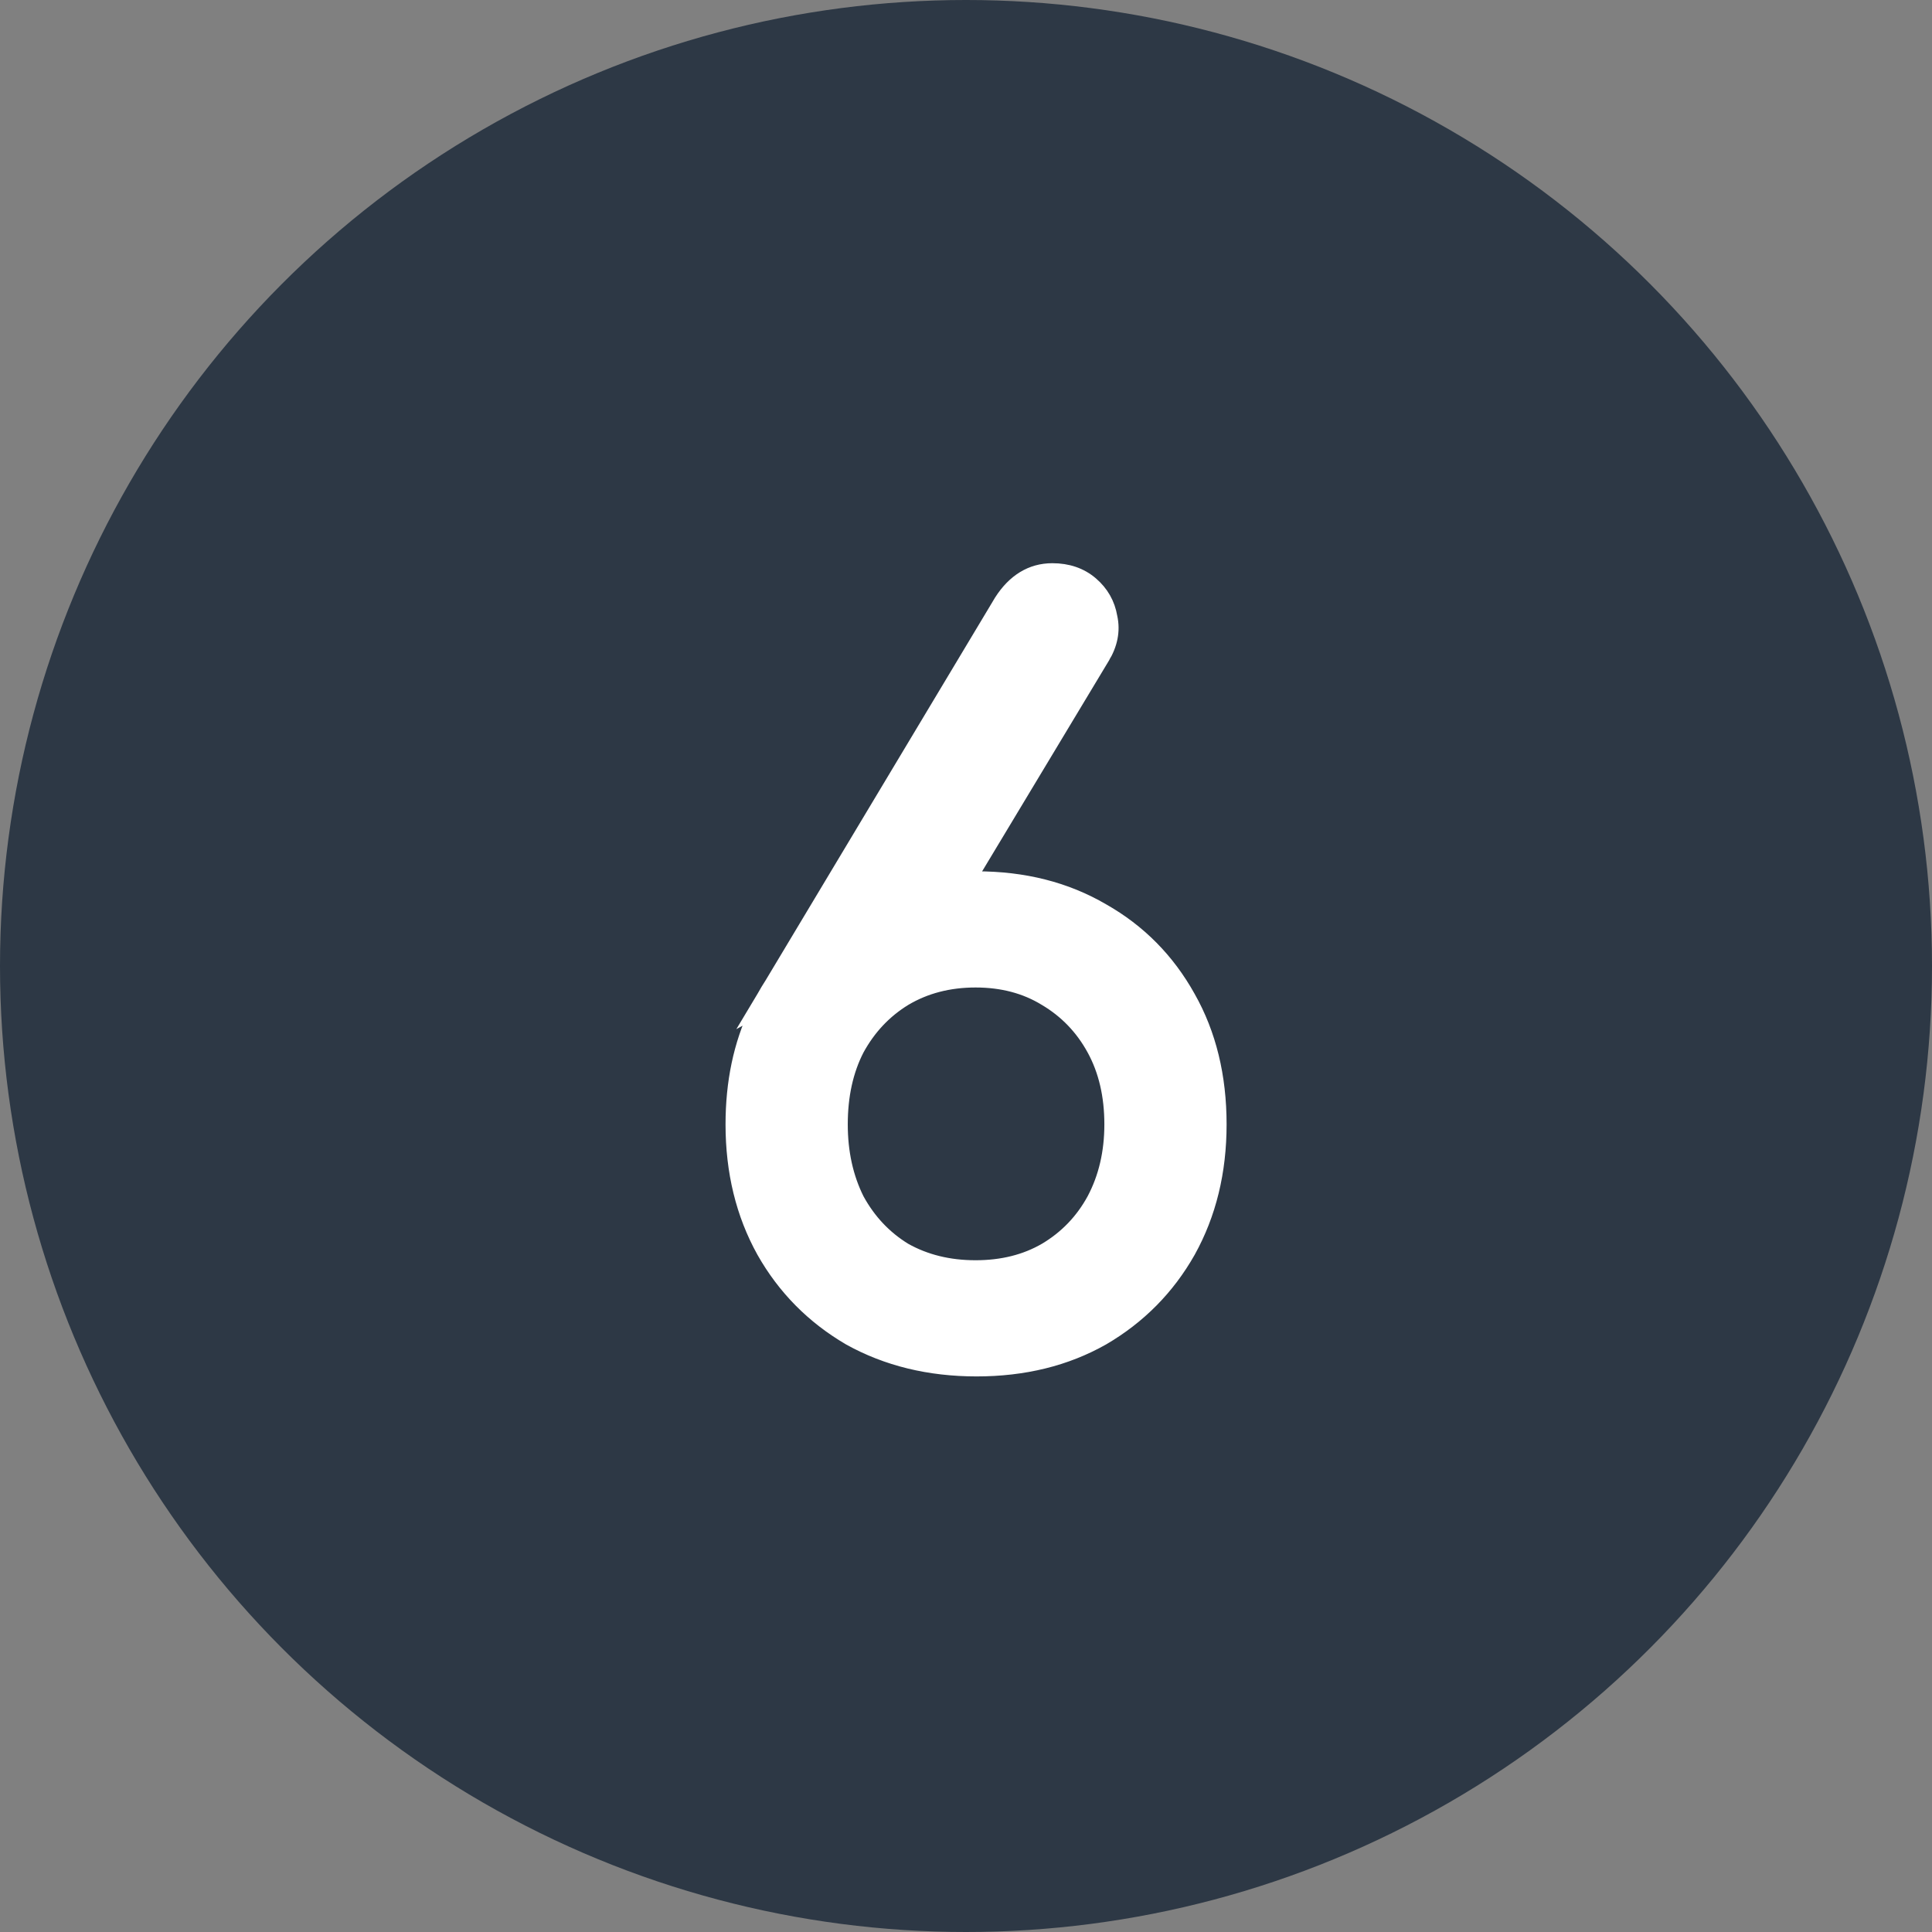
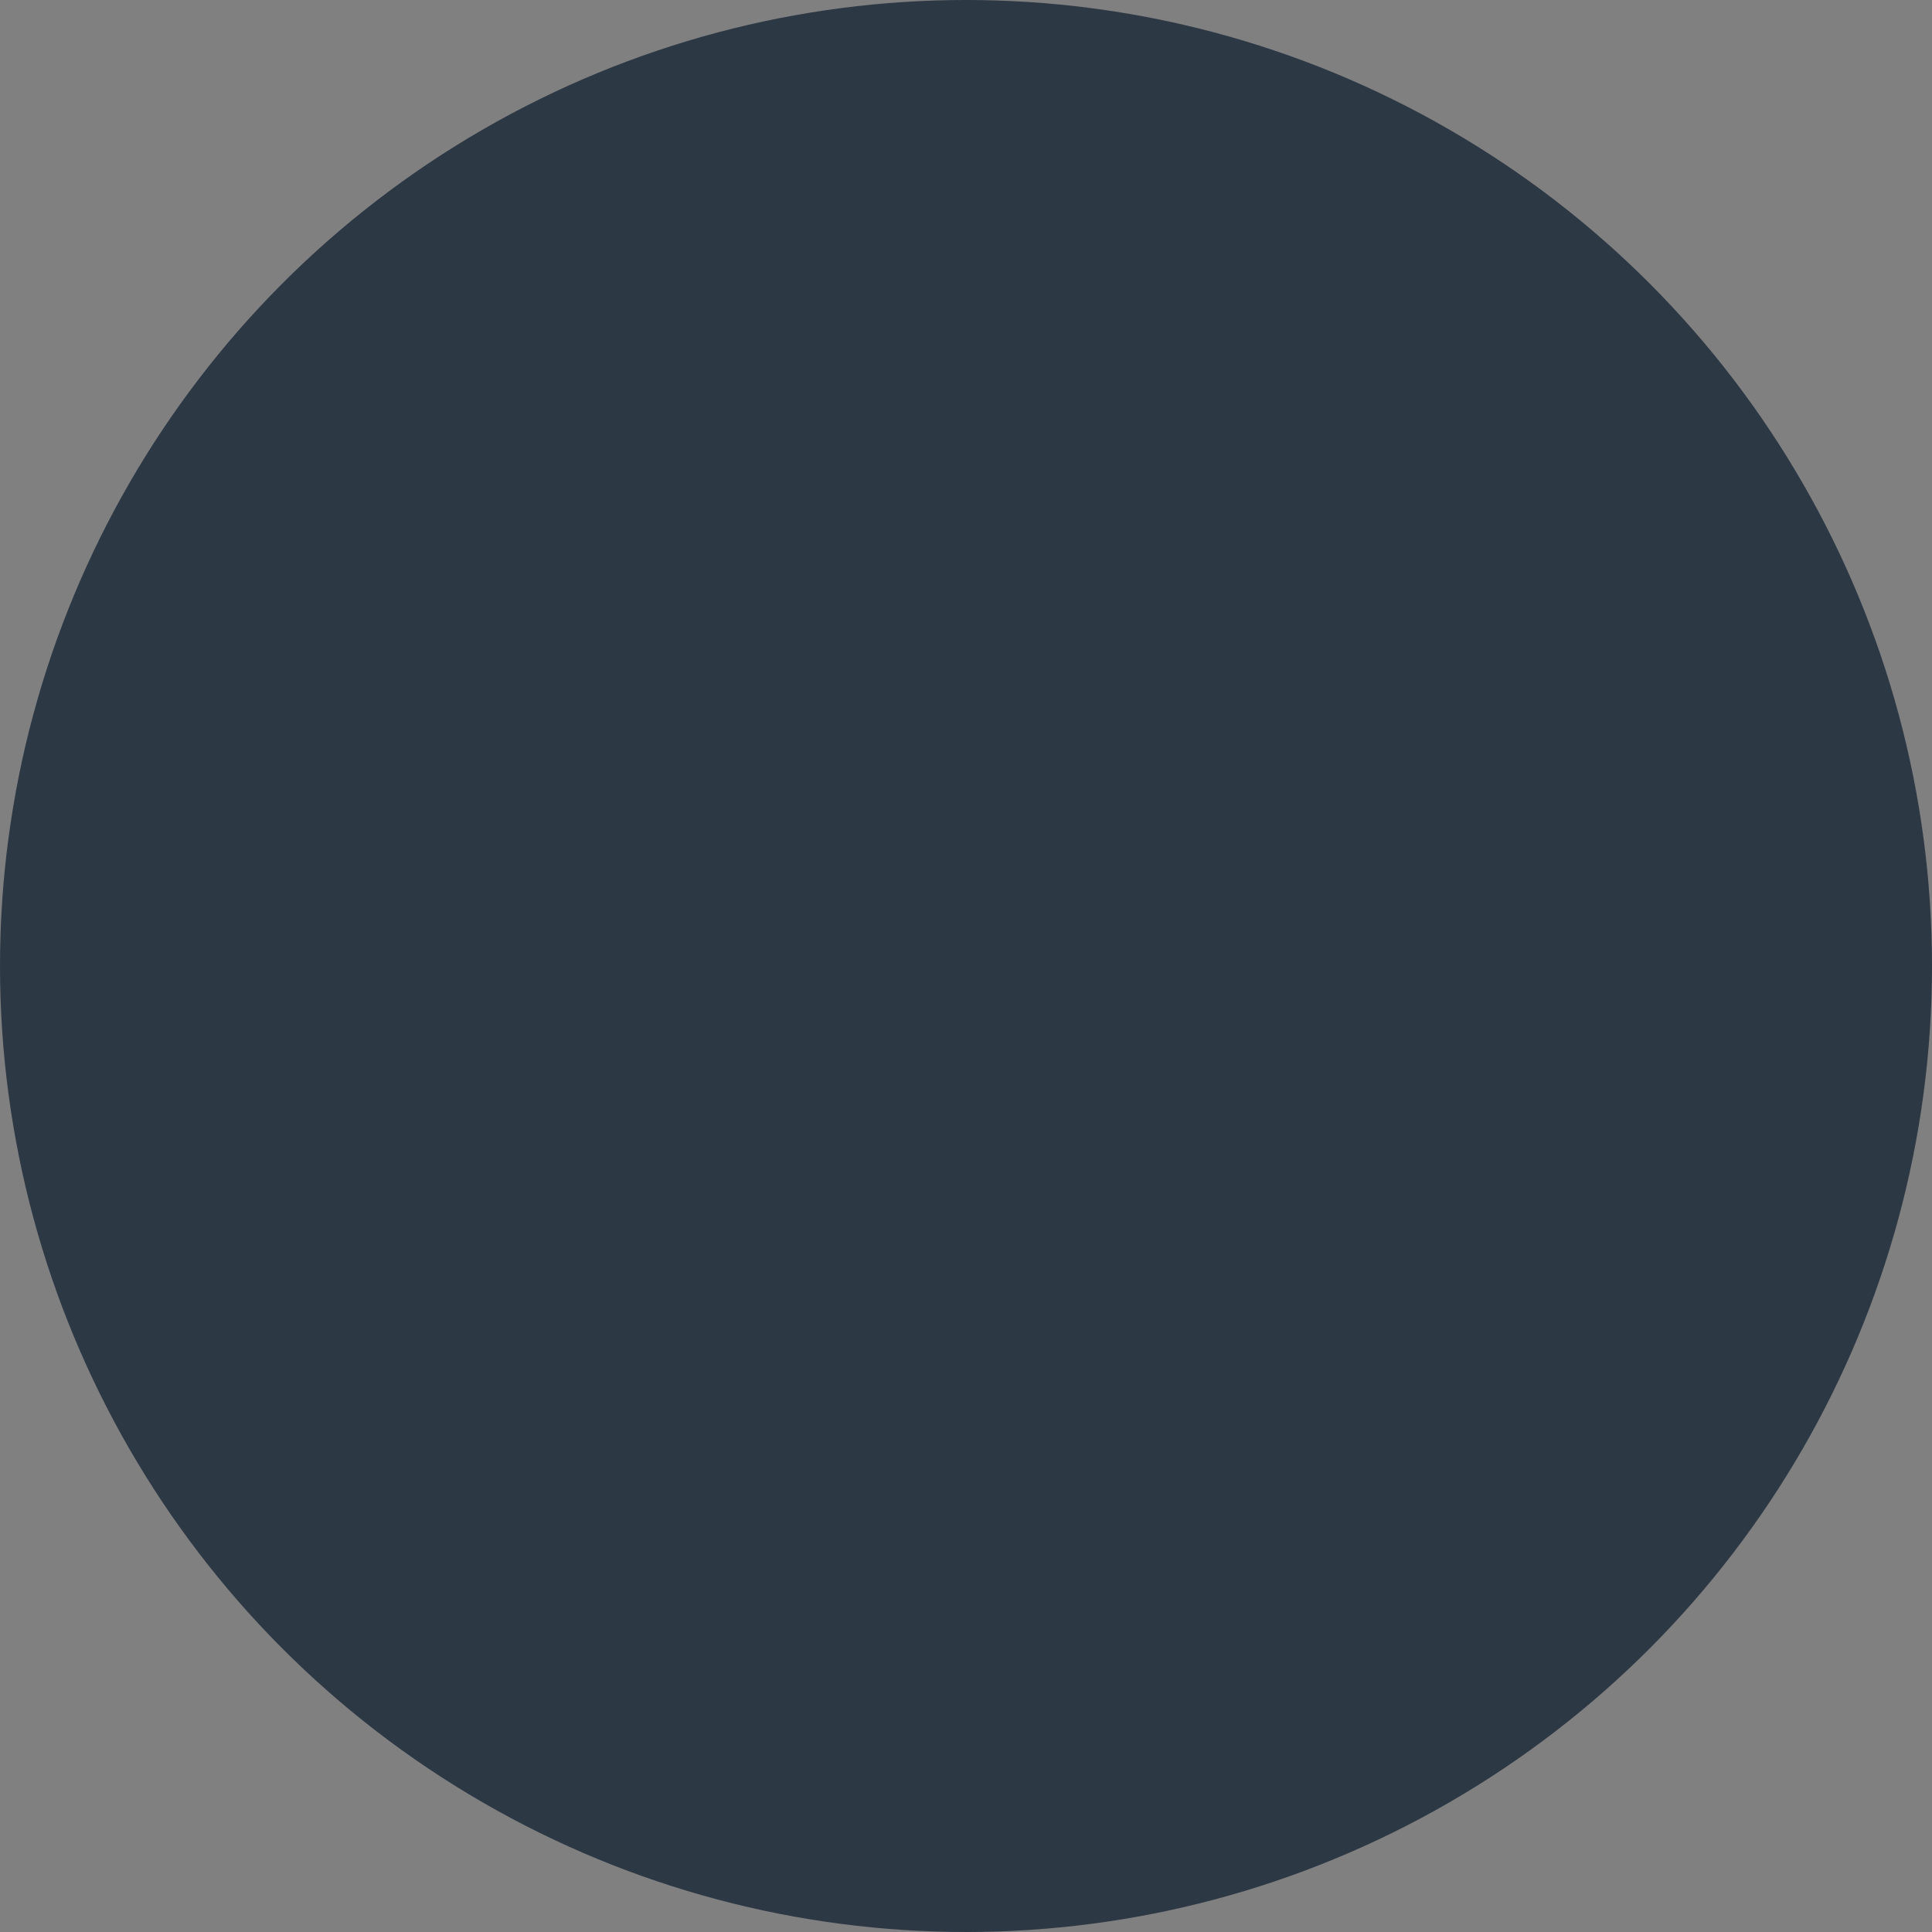
<svg xmlns="http://www.w3.org/2000/svg" width="153" height="153" viewBox="0 0 153 153" fill="none">
  <rect x="0" y="0" width="153" height="153" fill="#808080" stroke="none" />
  <circle cx="76.5" cy="76.5" r="76.5" fill="#2D3845" />
-   <path d="M67.245 106.033L67.245 106.033L67.254 106.039C70.217 107.685 73.582 108.502 77.337 108.502C81.092 108.502 84.432 107.685 87.343 106.037L87.343 106.037L87.35 106.033C90.252 104.336 92.528 102.032 94.172 99.128L94.174 99.124C95.82 96.162 96.637 92.796 96.637 89.042C96.637 85.236 95.821 81.869 94.173 78.957C92.53 76 90.252 73.694 87.346 72.048C84.435 70.346 81.093 69.502 77.337 69.502C77.188 69.502 77.04 69.503 76.892 69.505L87.364 52.102C87.364 52.102 87.364 52.101 87.365 52.101C88.005 51.052 88.229 49.966 87.988 48.866C87.806 47.795 87.294 46.895 86.462 46.182C85.613 45.453 84.559 45.102 83.337 45.102C81.639 45.102 80.268 45.966 79.236 47.571L79.232 47.578L79.228 47.584L61.074 77.868C60.846 78.22 60.629 78.583 60.421 78.956L59.705 80.151L59.839 80.076C58.581 82.722 57.957 85.714 57.957 89.042C57.957 92.796 58.774 96.162 60.42 99.124L60.422 99.128C62.066 102.032 64.342 104.336 67.245 106.033ZM82.756 79.148L82.756 79.148L82.762 79.151C84.39 80.118 85.661 81.439 86.578 83.121C87.492 84.796 87.957 86.764 87.957 89.042C87.957 91.262 87.493 93.233 86.577 94.965C85.66 96.645 84.391 97.964 82.764 98.93C81.198 99.839 79.368 100.302 77.257 100.302C75.15 100.302 73.292 99.841 71.67 98.93C70.1 97.966 68.858 96.649 67.94 94.97C67.075 93.237 66.637 91.264 66.637 89.042C66.637 86.762 67.077 84.792 67.939 83.116C68.858 81.433 70.102 80.115 71.675 79.15C73.296 78.188 75.152 77.702 77.257 77.702C79.364 77.702 81.191 78.189 82.756 79.148Z" fill="white" stroke="white" />
</svg>